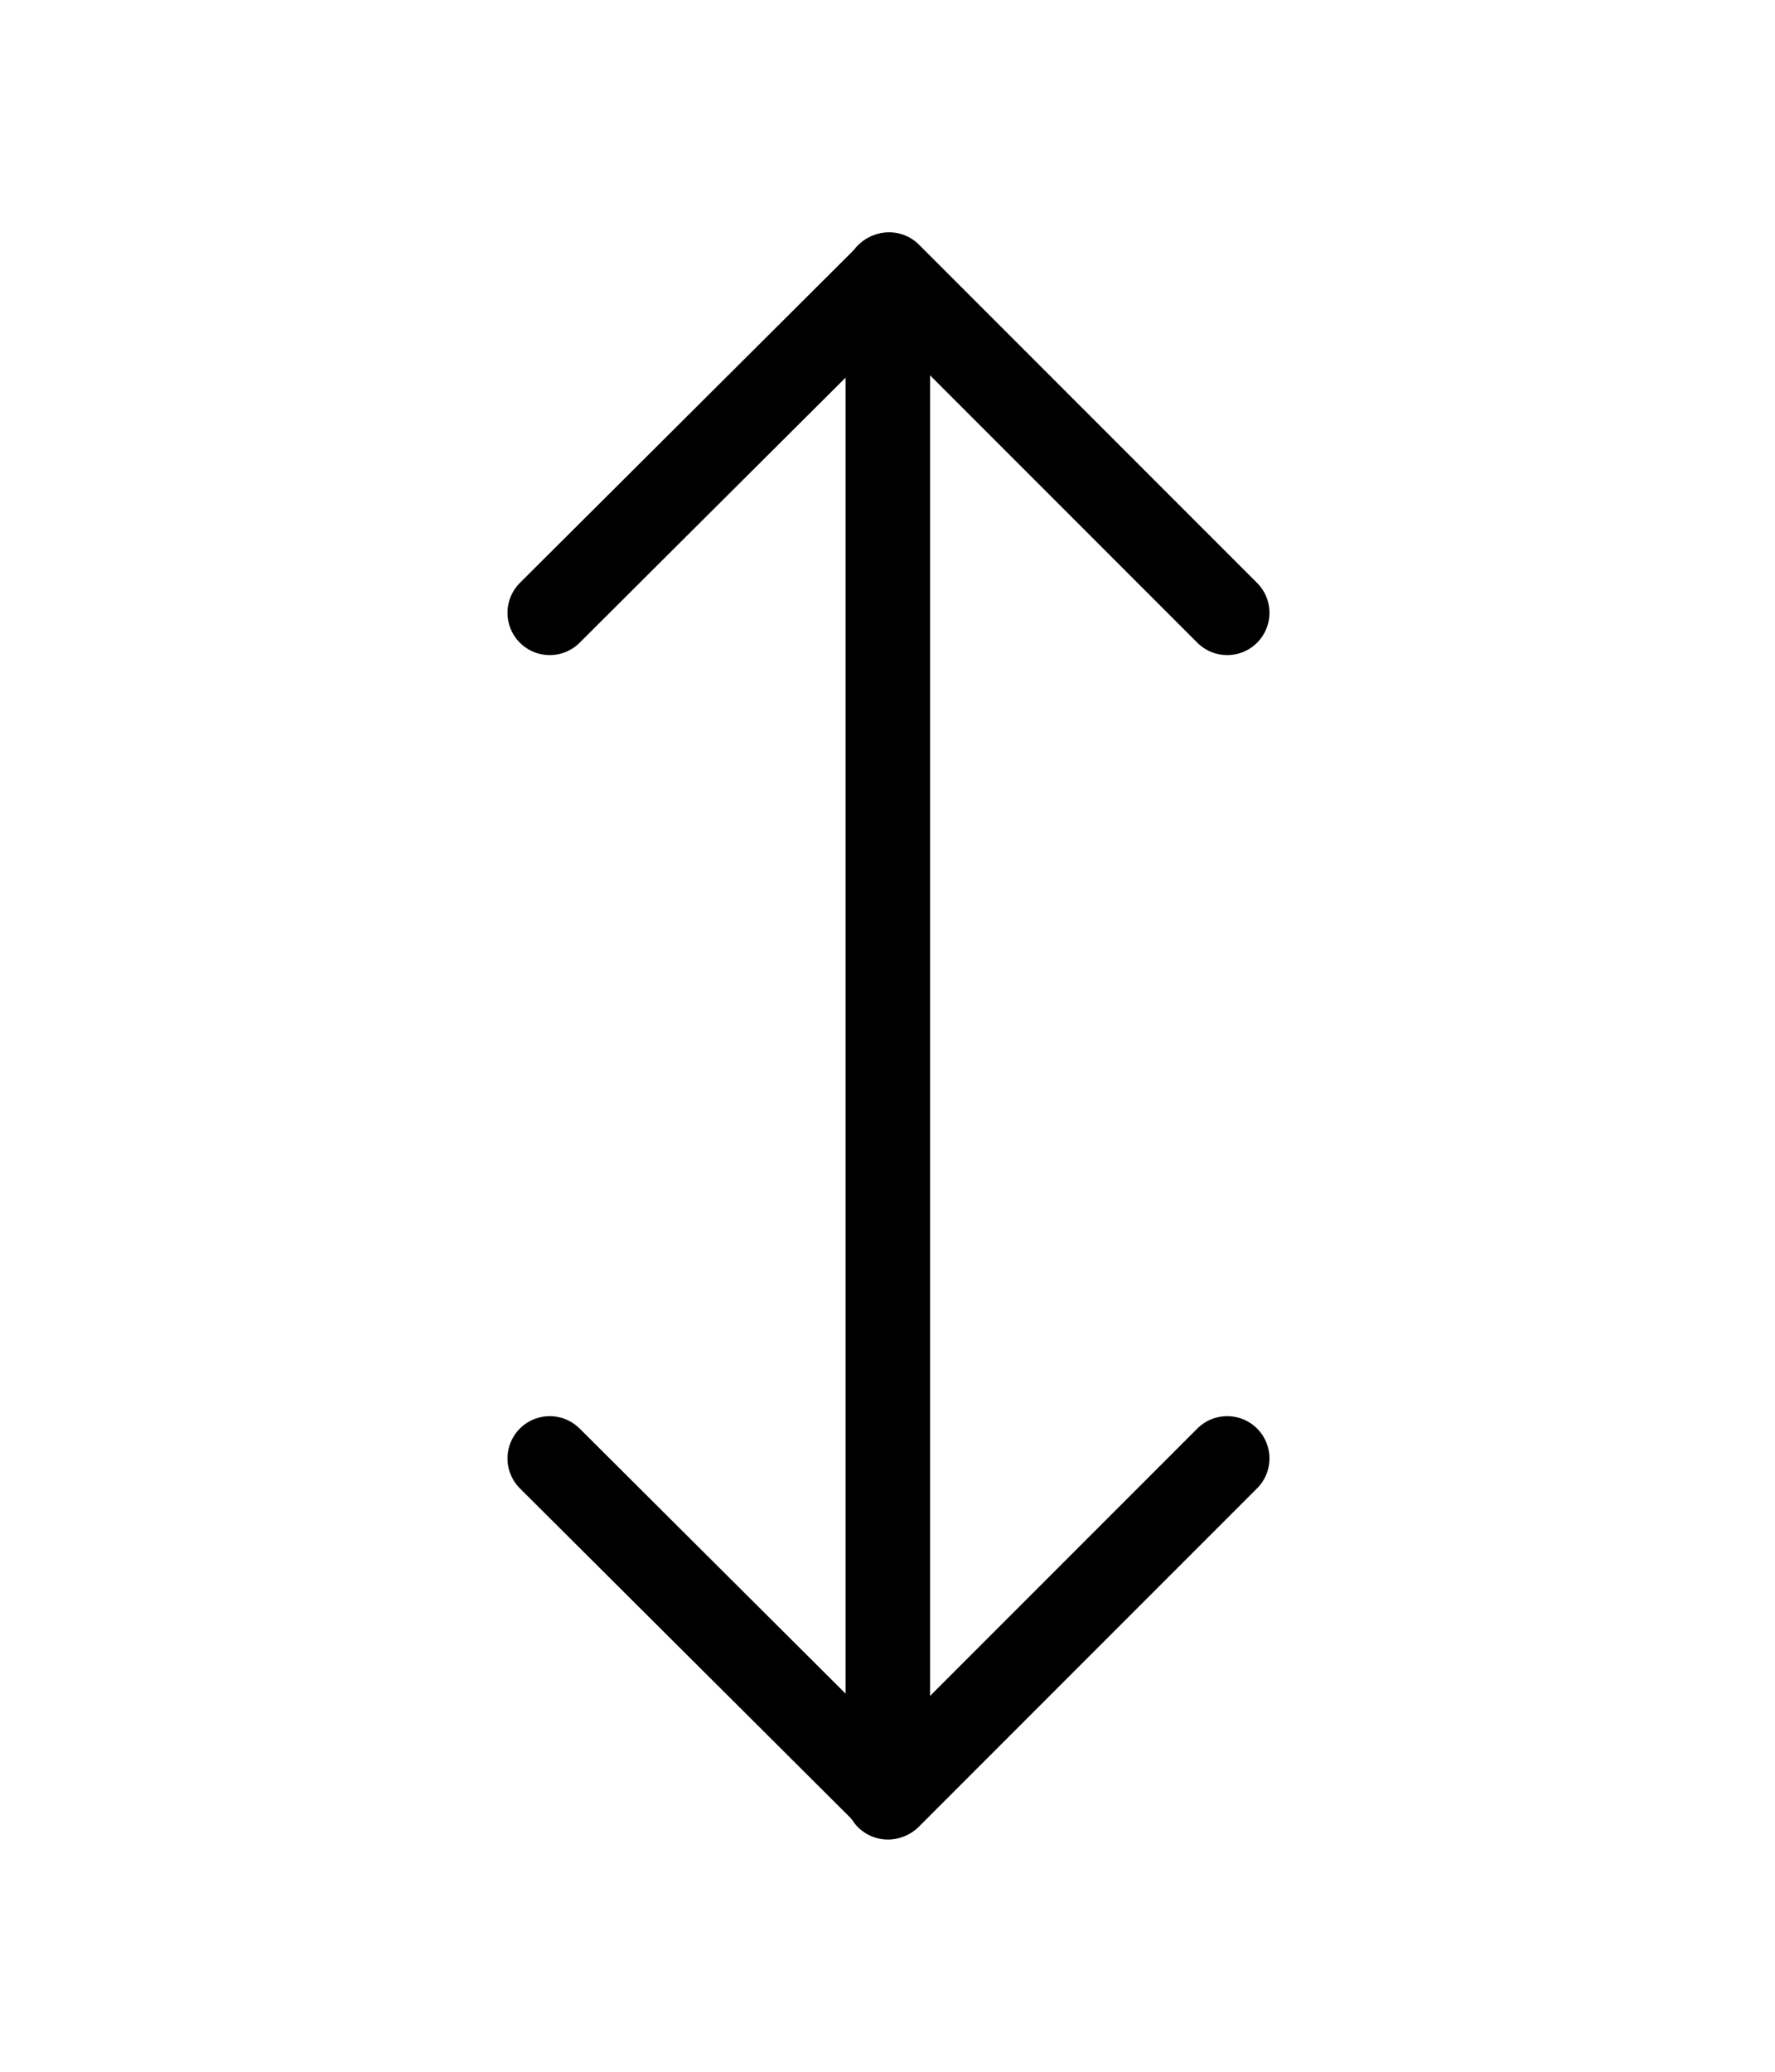
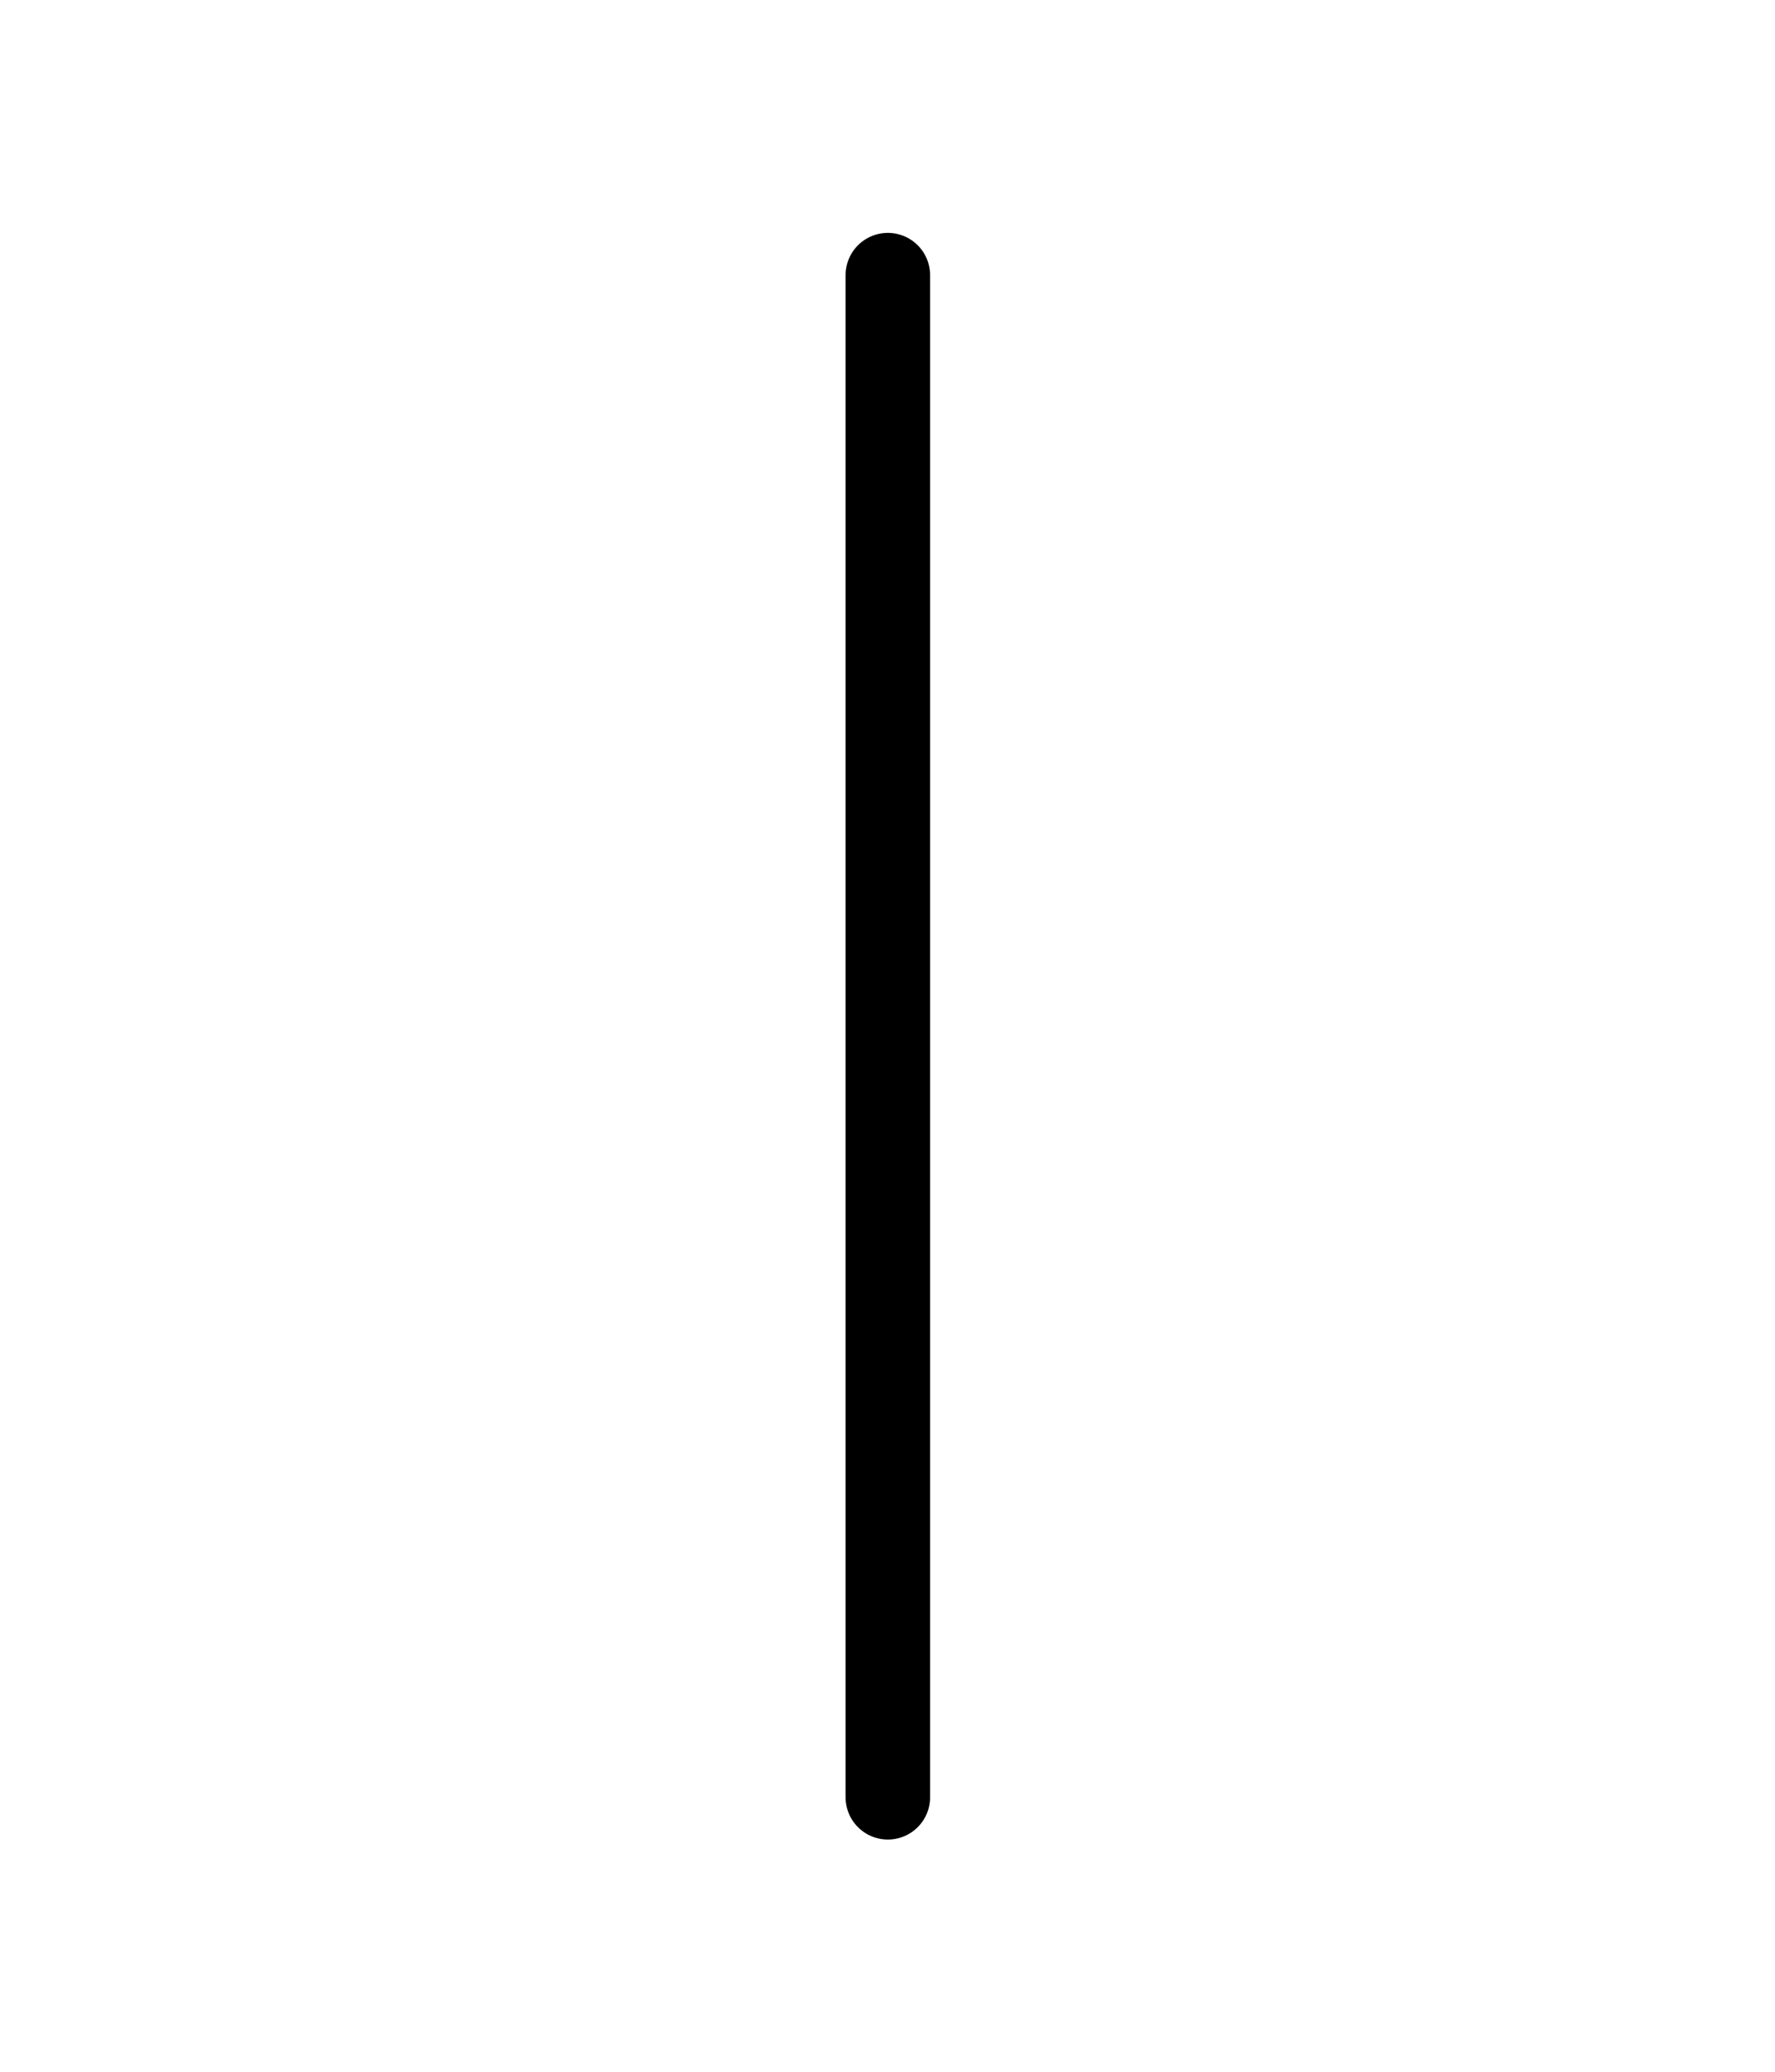
<svg xmlns="http://www.w3.org/2000/svg" width="18" viewBox="0 0 21 21">
  <g fill="none" fill-rule="evenodd" stroke="#000000" stroke-linecap="round" stroke-linejoin="round" transform="translate(6.314 1.314)">
-     <path d="m8.205 4.183-4-4-4.015 4" />
-     <path d="m8.205 14.183-4 4-4.015-4" />
    <path d="m4.19.19v18" />
  </g>
</svg>